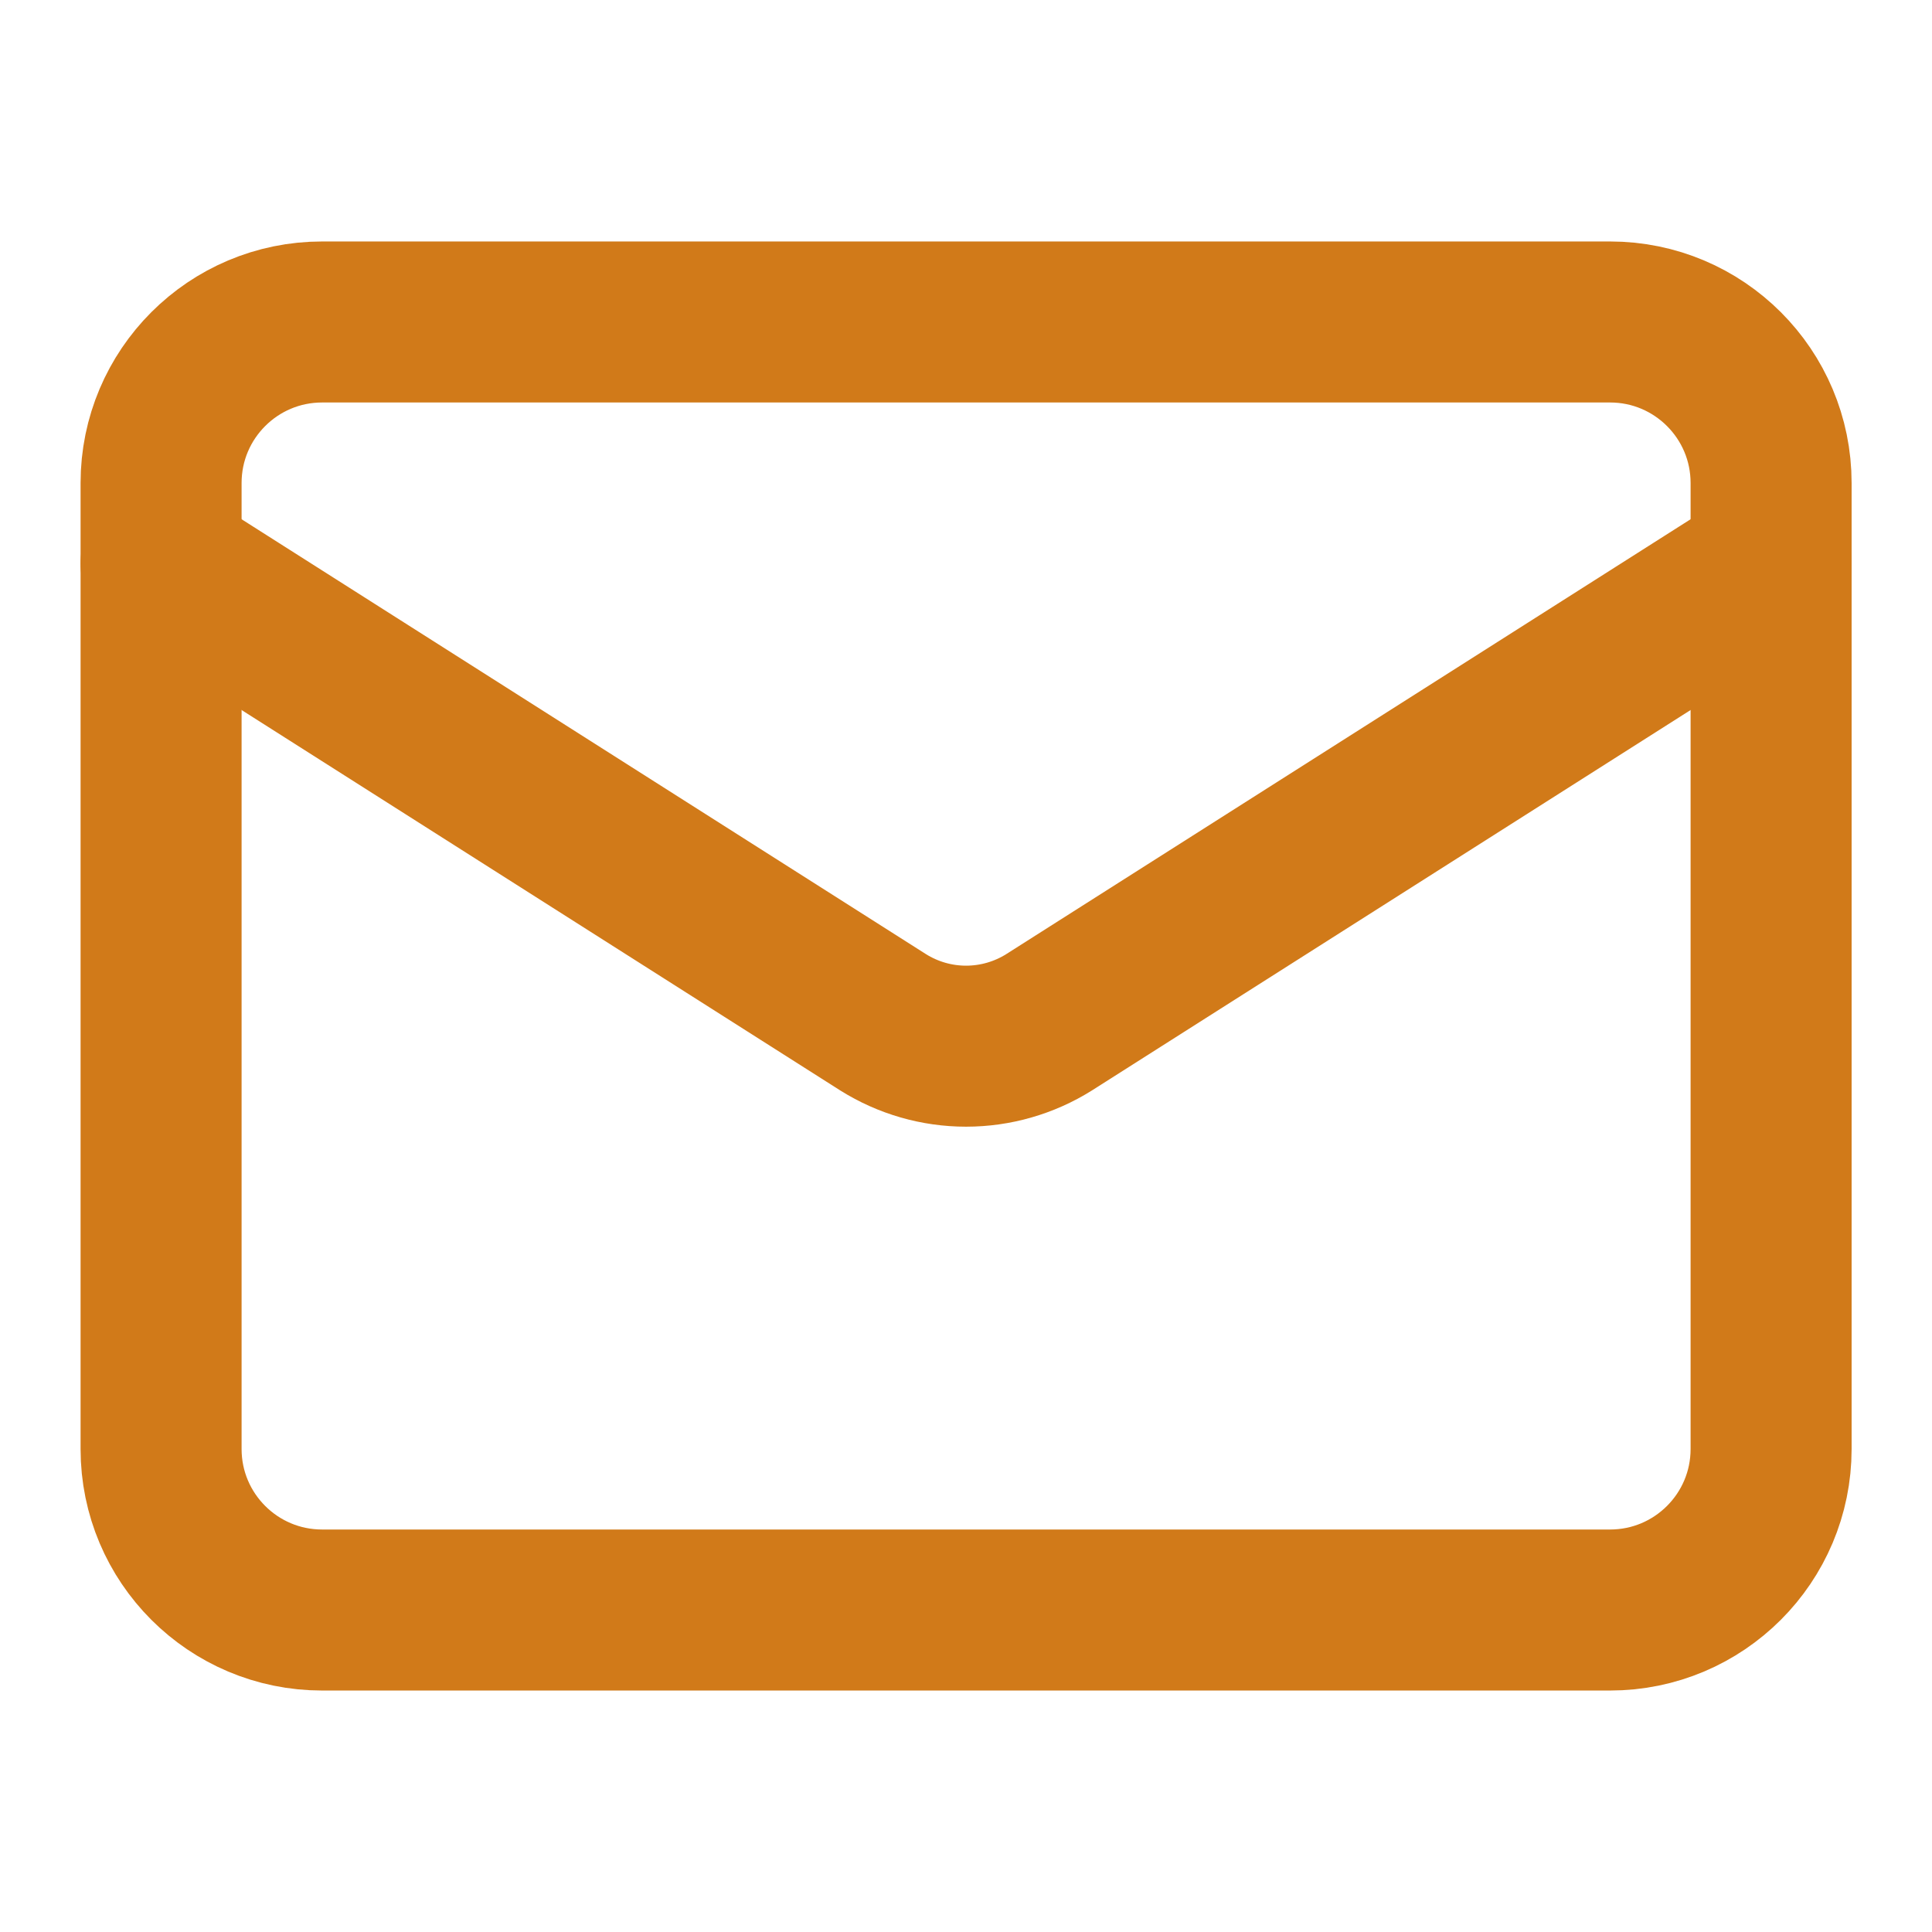
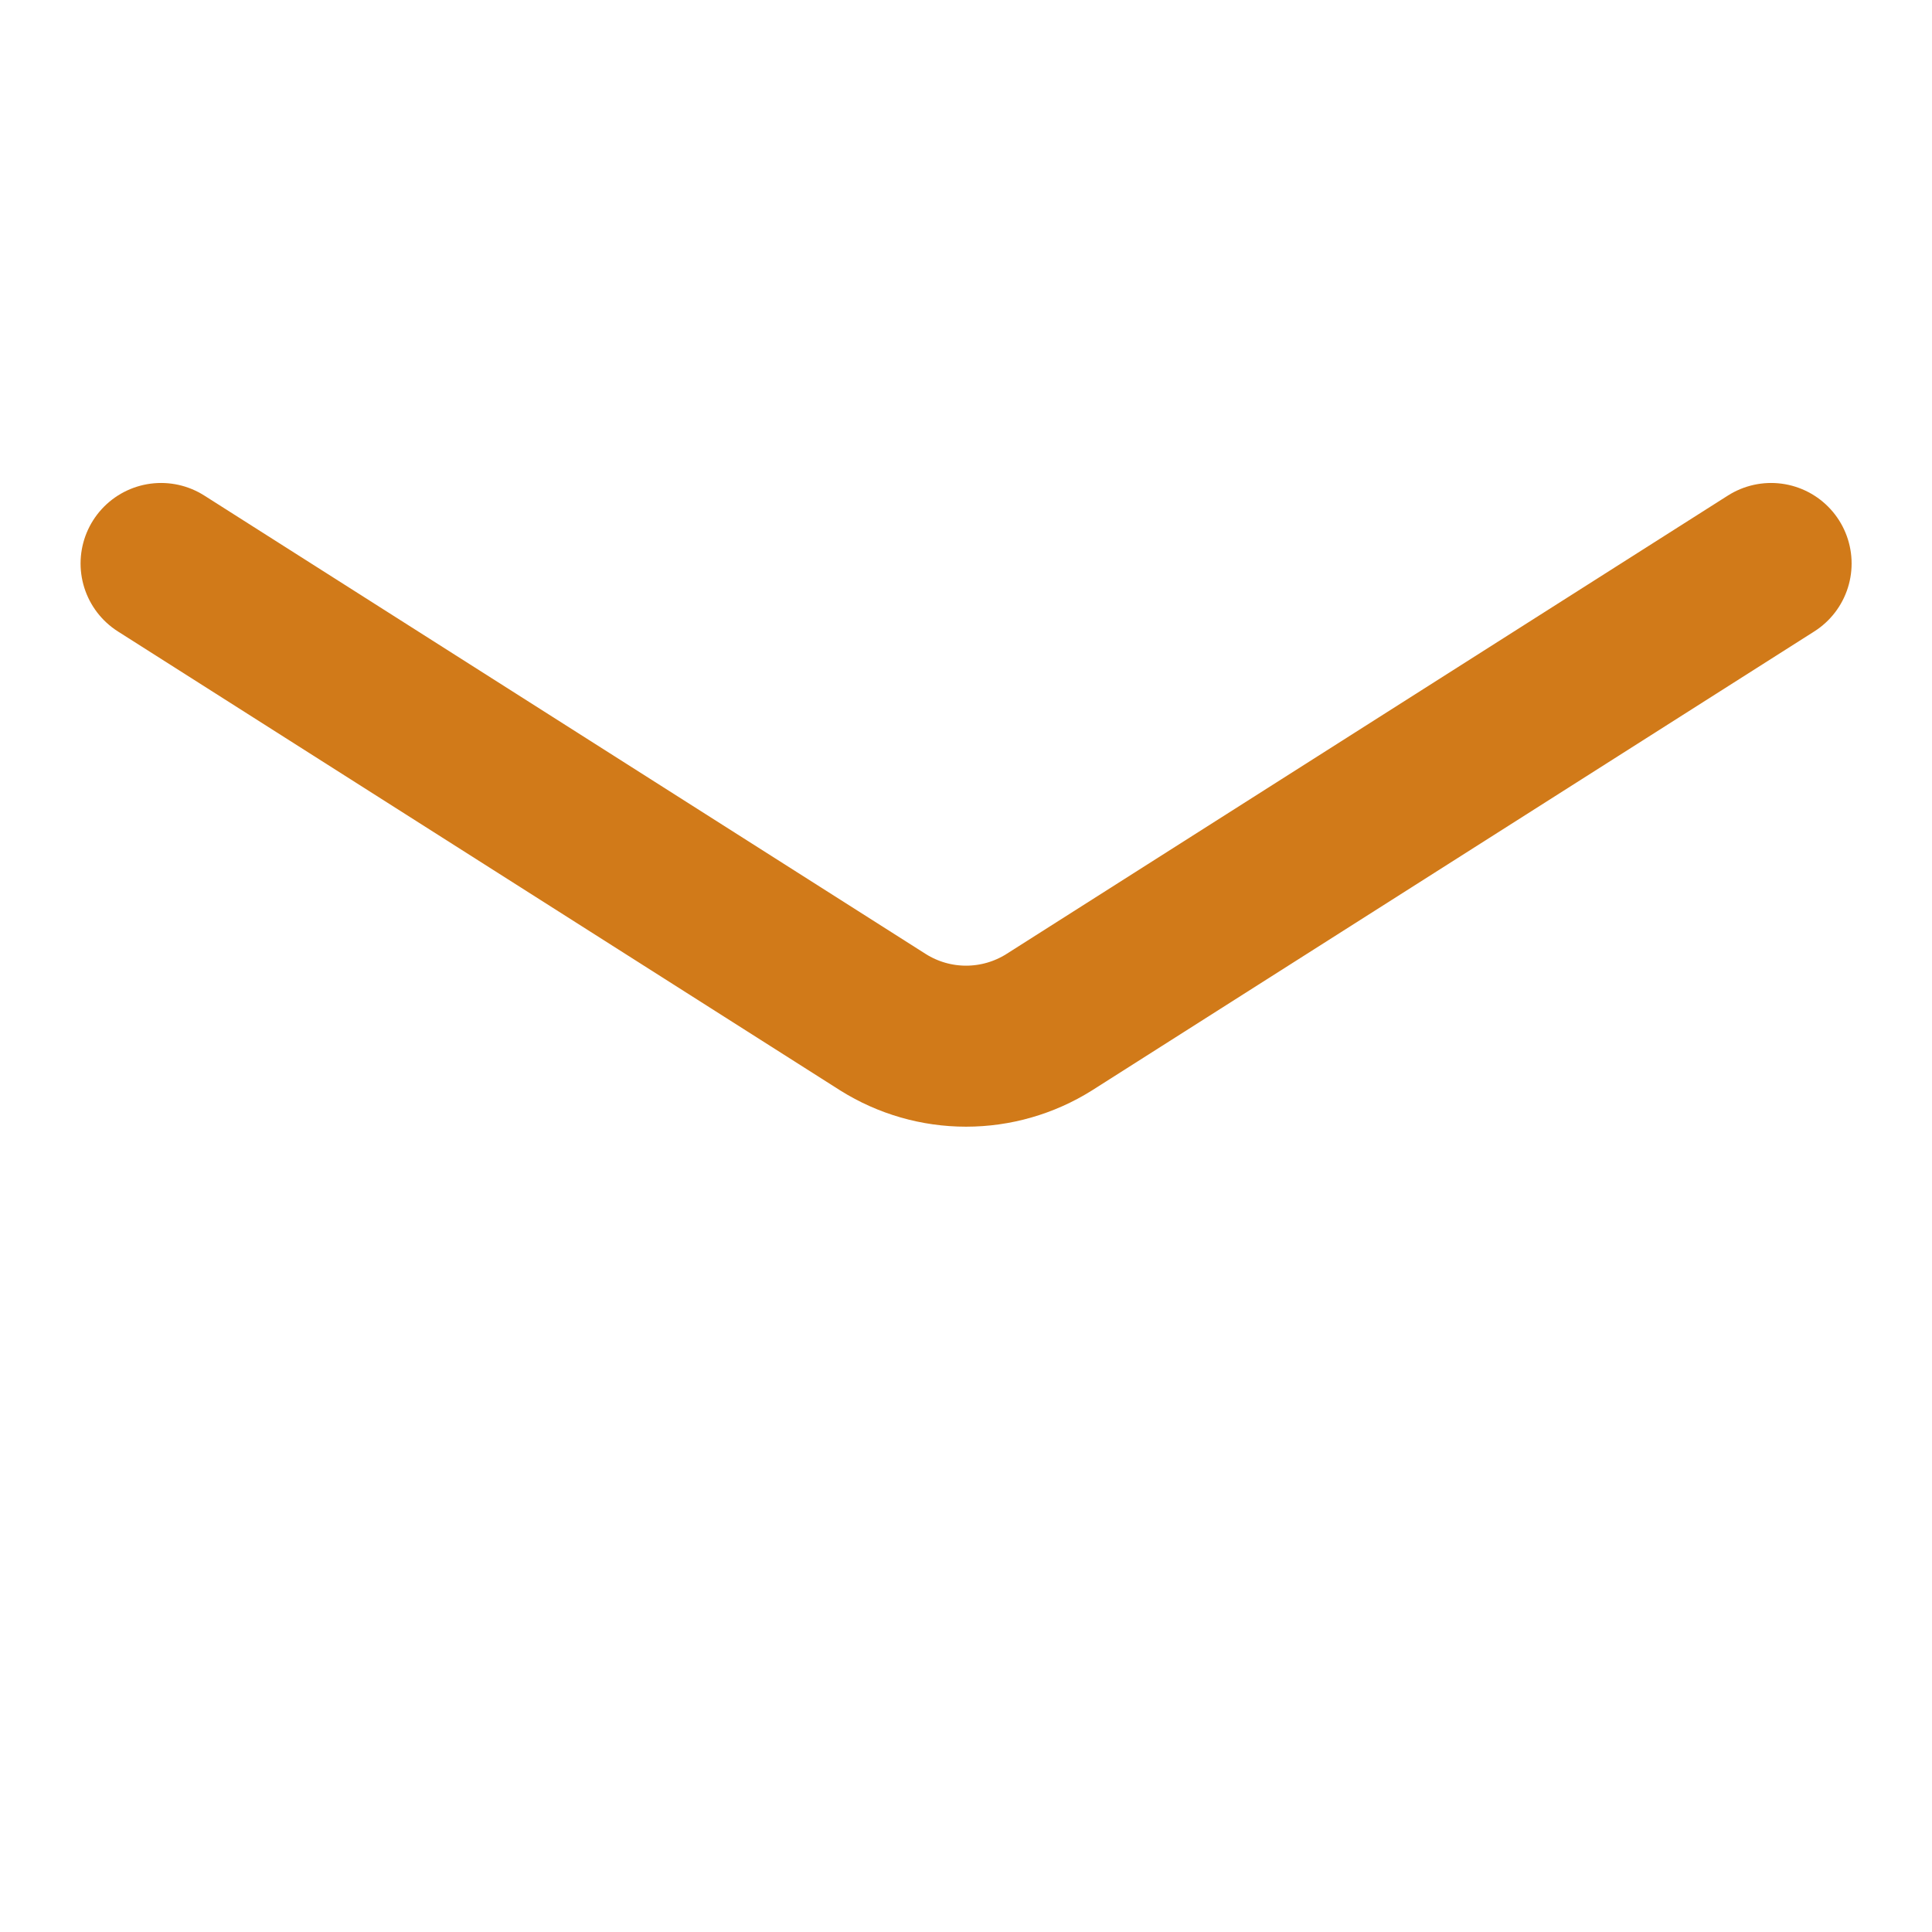
<svg xmlns="http://www.w3.org/2000/svg" width="32" height="32" viewBox="0 0 32 32" fill="none">
-   <path d="M26.668 5.333H5.335C3.862 5.333 2.668 6.527 2.668 8V24C2.668 25.473 3.862 26.667 5.335 26.667H26.668C28.141 26.667 29.335 25.473 29.335 24V8C29.335 6.527 28.141 5.333 26.668 5.333Z" stroke="#D17A19" stroke-width="2.667" stroke-linecap="round" stroke-linejoin="round" />
  <path d="M29.335 9.333L17.375 16.933C16.963 17.191 16.487 17.328 16.001 17.328C15.515 17.328 15.04 17.191 14.628 16.933L2.668 9.333" stroke="#D17A19" stroke-width="2.667" stroke-linecap="round" stroke-linejoin="round" />
</svg>